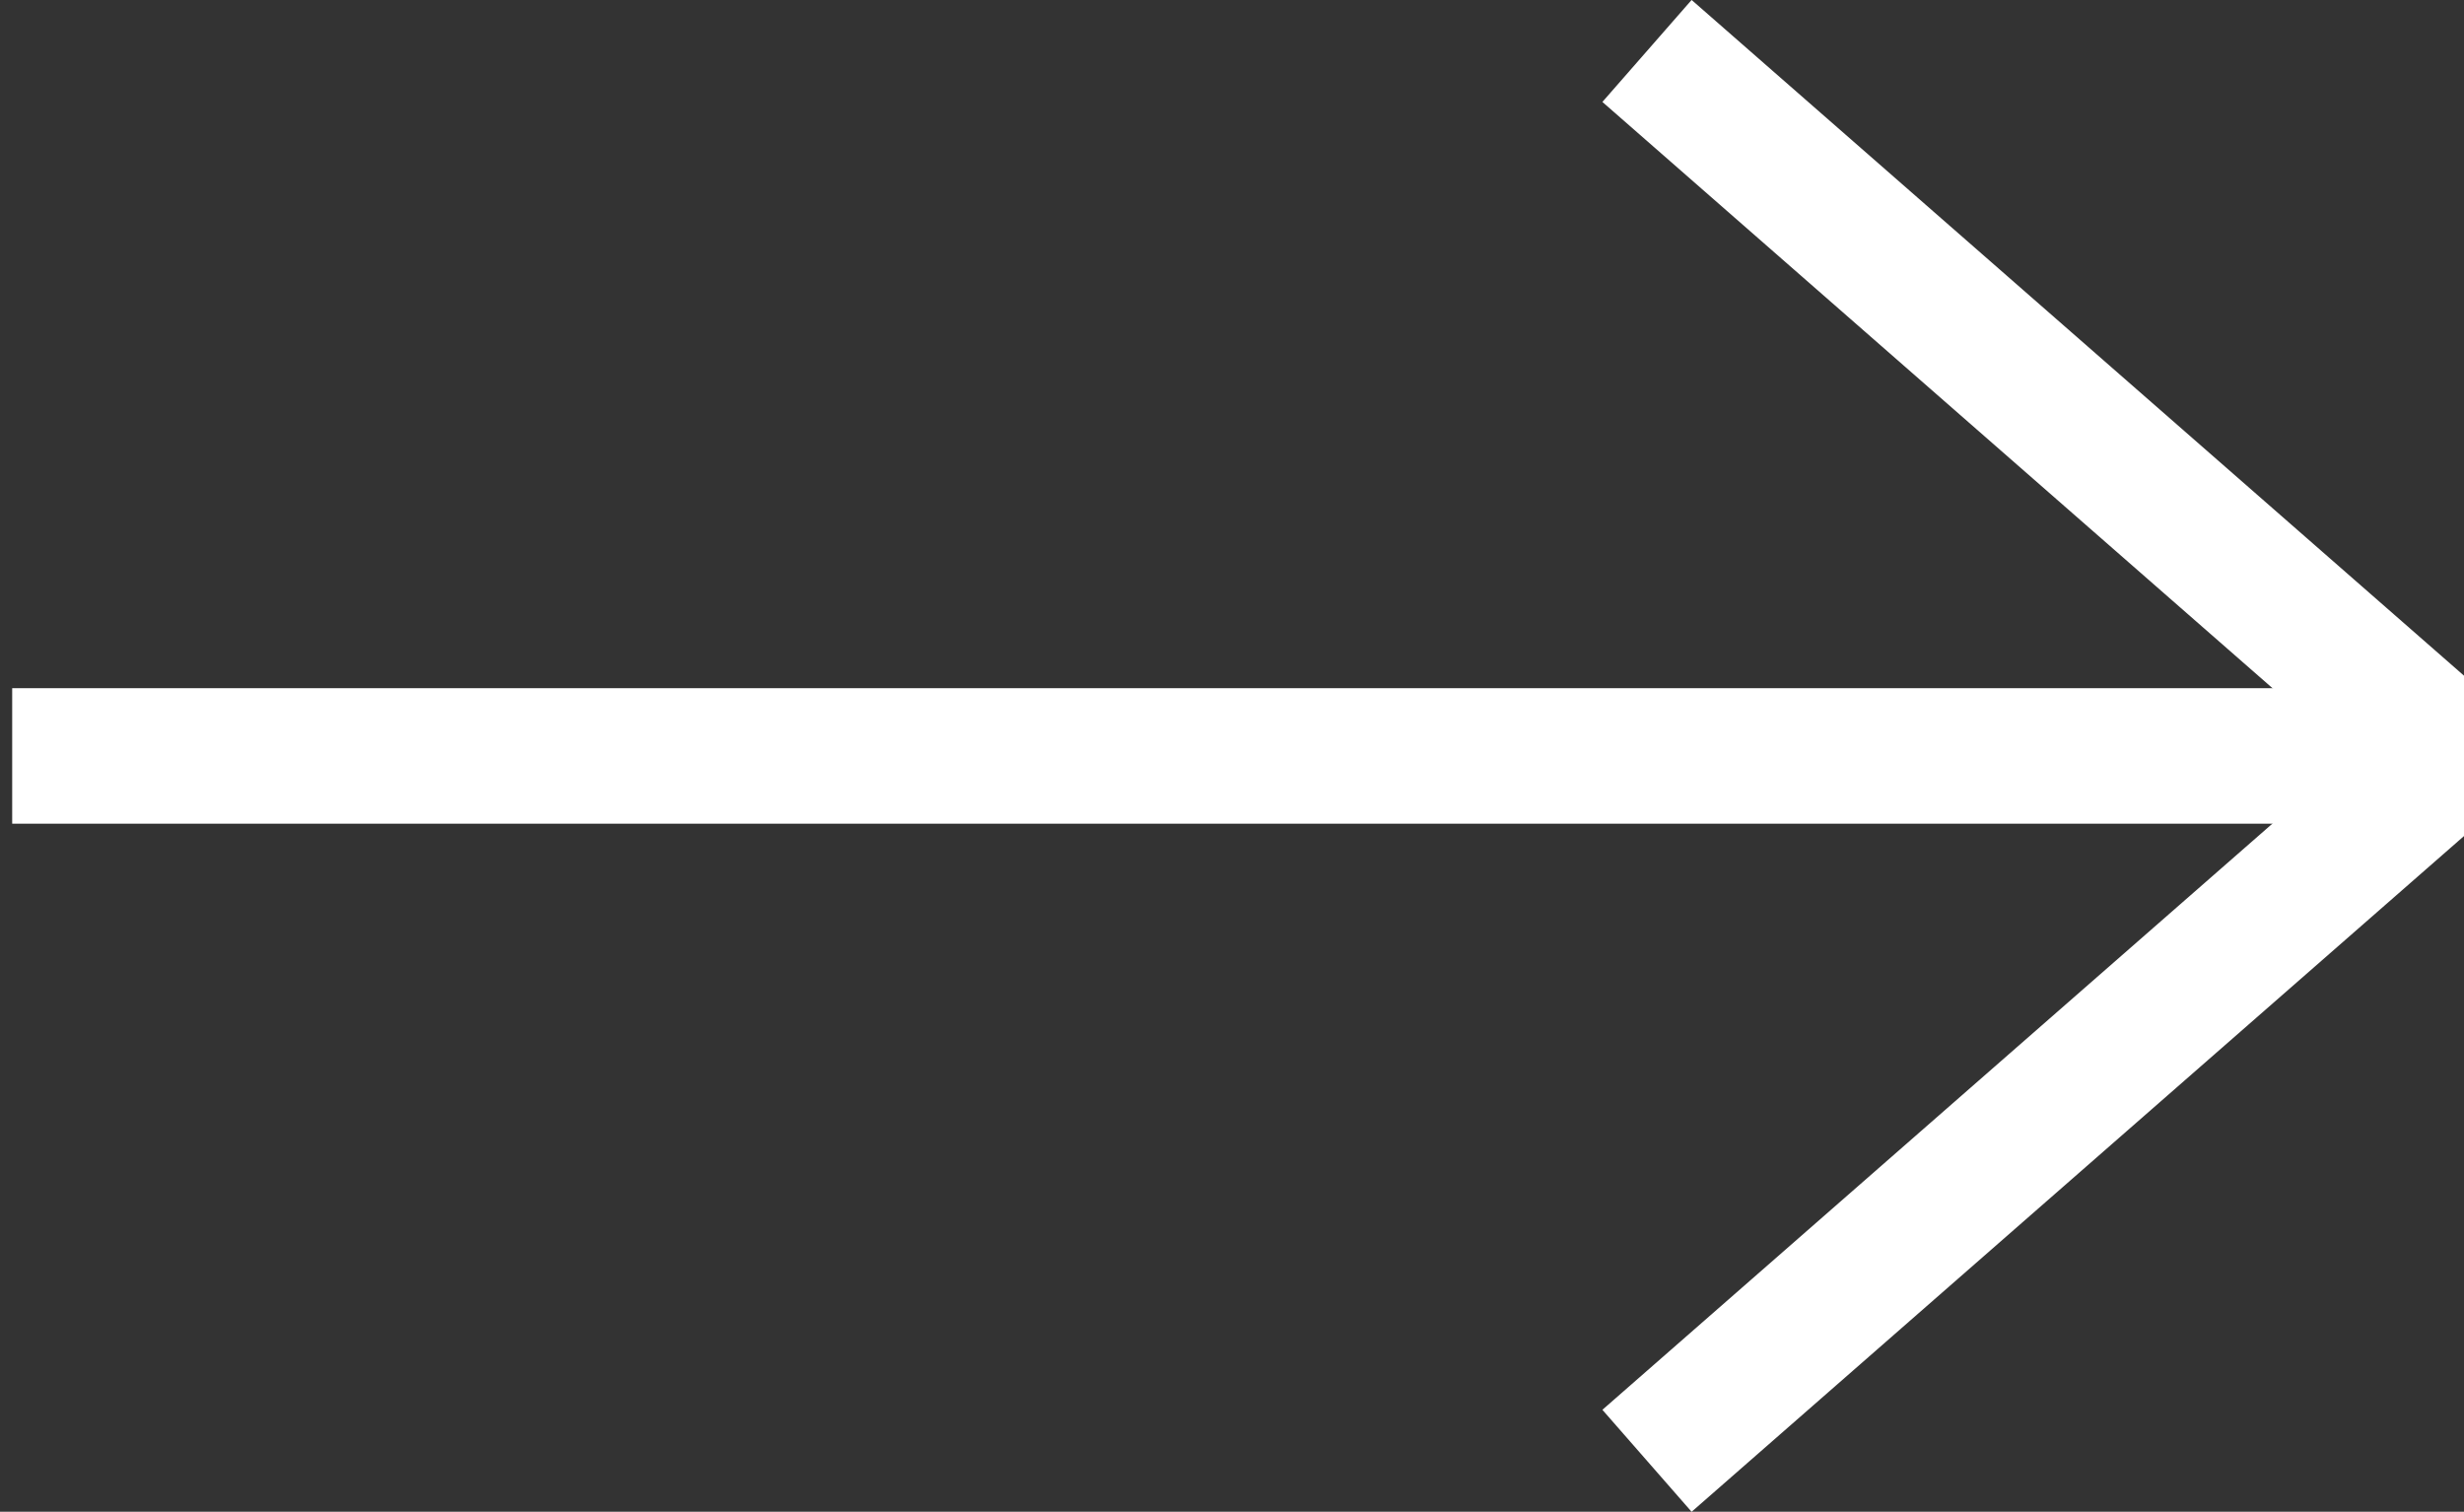
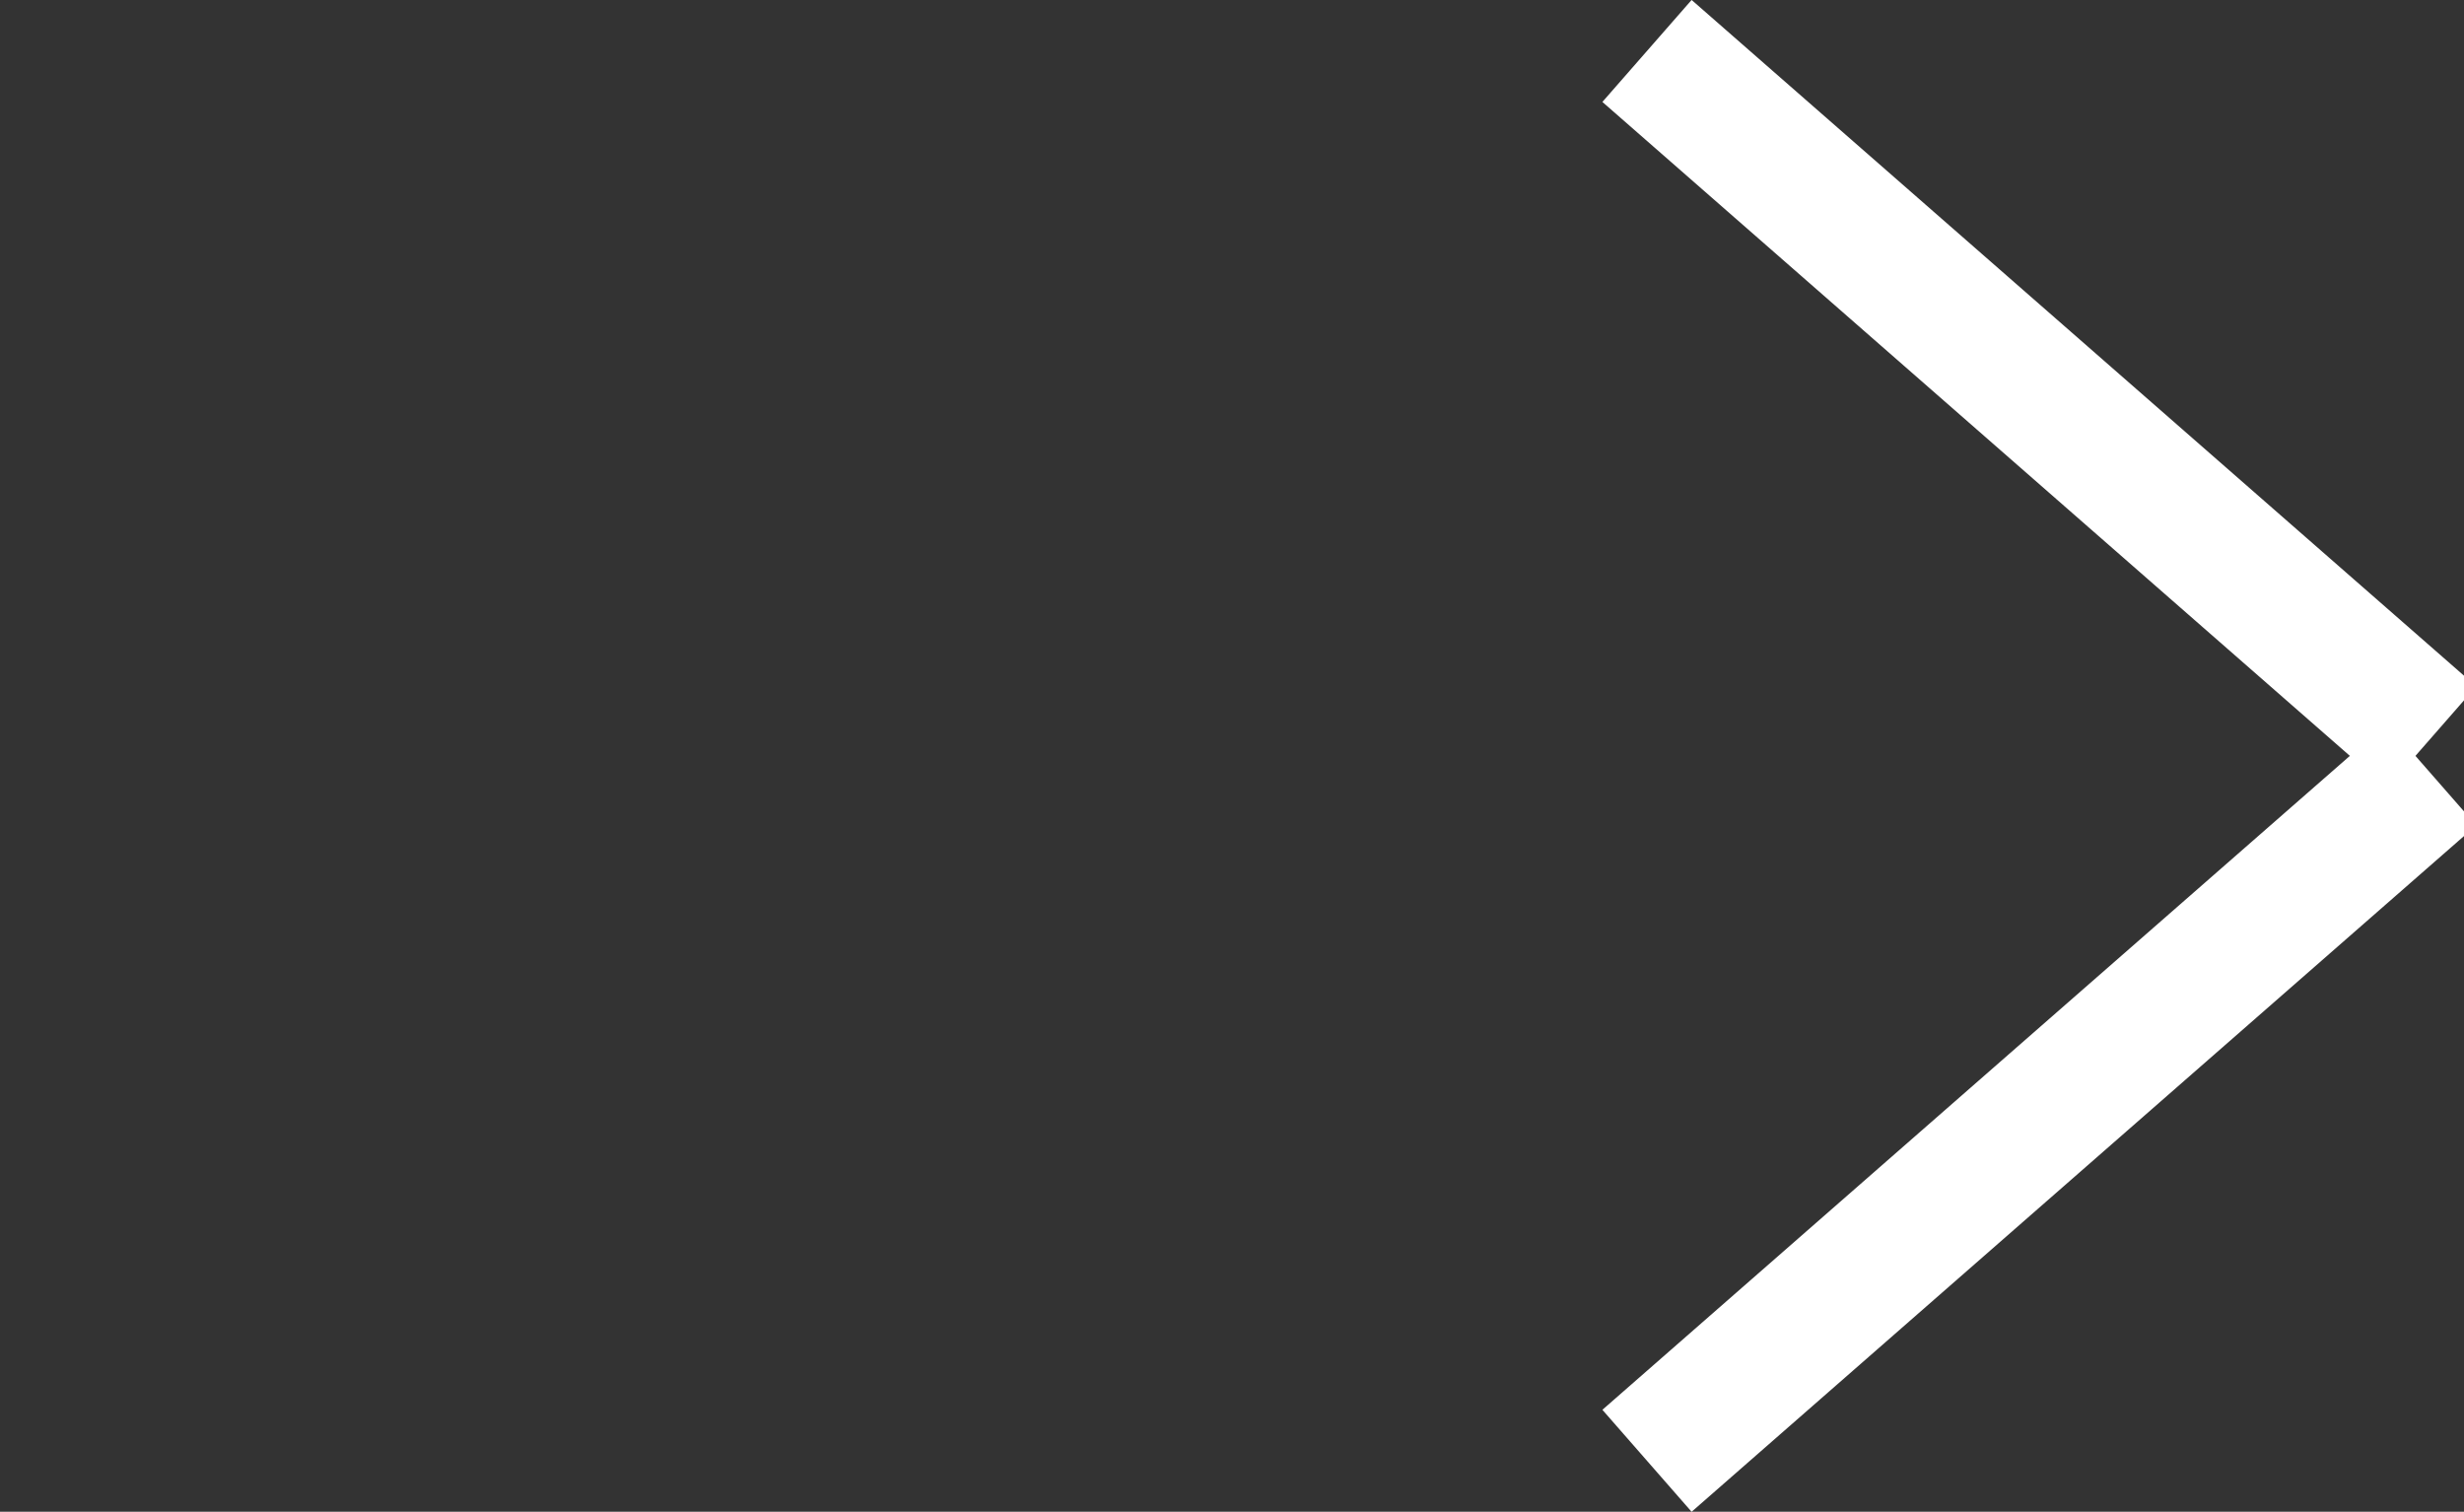
<svg xmlns="http://www.w3.org/2000/svg" version="1.1" id="Layer_1" x="0px" y="0px" width="18.186px" height="11.157px" viewBox="0 0 18.186 11.157" enable-background="new 0 0 18.186 11.157" xml:space="preserve">
  <rect x="0" y="0" width="18.186" height="11.157" fill="#333333" stroke="none" />
-   <line fill="none" stroke="#FFFFFF" x1="0.09" y1="5.579" x2="18.186" y2="5.579" />
  <line fill="none" stroke="#FFFFFF" x1="12.156" y1="10.781" x2="17.947" y2="5.715" />
  <line fill="none" stroke="#FFFFFF" x1="12.156" y1="0.376" x2="17.947" y2="5.442" />
</svg>